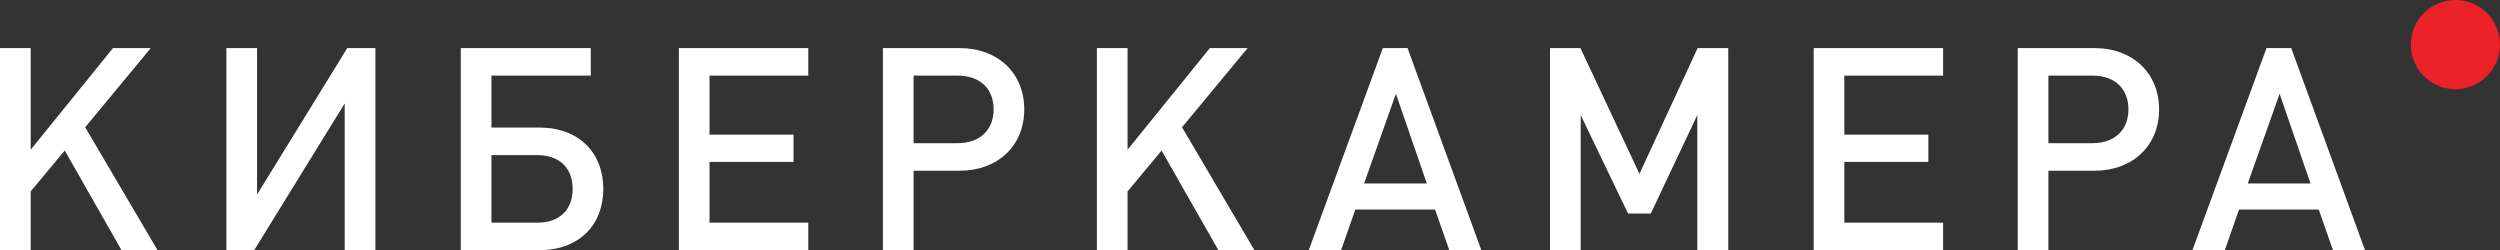
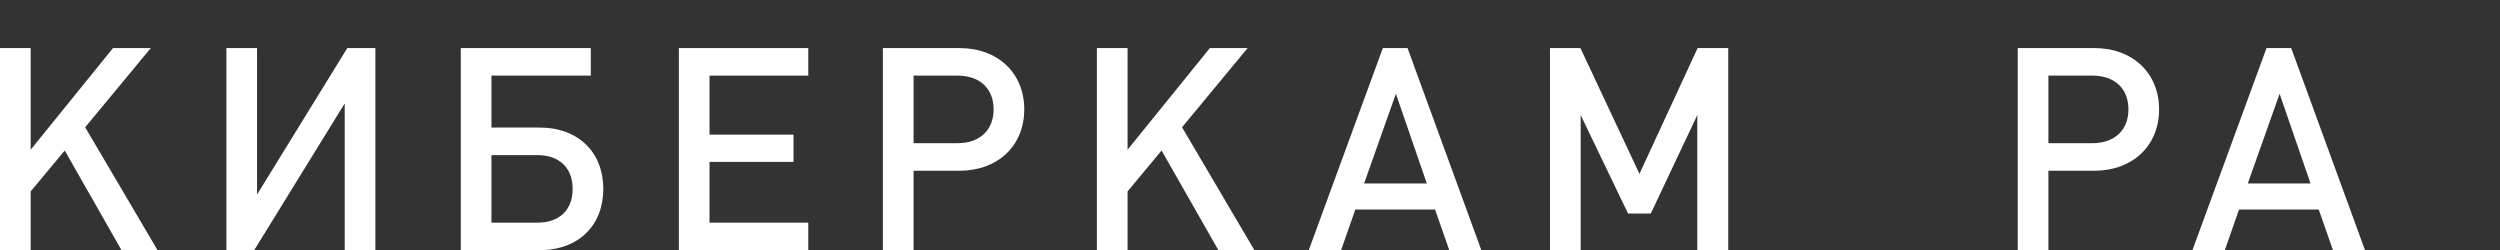
<svg xmlns="http://www.w3.org/2000/svg" id="Layer_1" x="0px" y="0px" width="199.732px" height="19.987px" viewBox="0 0 199.732 19.987" xml:space="preserve">
  <rect x="0" y="0" width="199.732" height="19.987" fill="#333333" stroke="none" />
  <g>
    <g>
      <g>
        <path fill="#FFFFFF" d="M9.707,19.987l-4.534-7.961L2.45,15.294v4.693H0V3.841h2.45v8.12l6.577-8.12h3.018l-5.241,6.327 l5.783,9.82H9.707z" />
        <path fill="#FFFFFF" d="M27.54,19.987V8.262l-7.232,11.725h-2.222V3.841h2.45v11.701l7.21-11.701h2.245v16.146H27.54z" />
        <path fill="#FFFFFF" d="M43.095,19.987h-6.281V3.841H47.2v2.2h-7.937v4.149h3.832c3.13,0,5.104,1.998,5.104,4.899 C48.198,17.991,46.247,19.987,43.095,19.987z M42.938,12.392h-3.675v5.396h3.675c1.769,0,2.812-1.021,2.812-2.699 C45.75,13.435,44.707,12.392,42.938,12.392z" />
        <path fill="#FFFFFF" d="M54.236,19.987V3.841h10.34v2.2h-7.891v4.716h6.711v2.178h-6.711v4.854h7.891v2.199H54.236z" />
        <path fill="#FFFFFF" d="M76.663,13.64h-3.675v6.348h-2.45V3.841h6.125c3.06,0,5.168,1.996,5.168,4.898 C81.831,11.643,79.723,13.64,76.663,13.64z M76.501,6.041h-3.514v5.398h3.514c1.771,0,2.882-1.043,2.882-2.7 C79.383,7.063,78.271,6.041,76.501,6.041z" />
        <path fill="#FFFFFF" d="M97.34,19.987l-4.538-7.961l-2.718,3.268v4.693h-2.45V3.841h2.45v8.12l6.574-8.12h3.017l-5.239,6.327 l5.784,9.82H97.34z" />
        <path fill="#FFFFFF" d="M115.787,19.987l-1.136-3.244h-6.371l-1.136,3.244h-2.584l5.92-16.146h1.973l5.896,16.146H115.787z M111.522,7.491l-2.54,7.167h5.012L111.522,7.491z" />
        <path fill="#FFFFFF" d="M135.603,19.987V9.192l-3.718,7.87h-1.814l-3.785-7.87v10.795h-2.451V3.841h2.43l4.715,10.047 l4.648-10.047h2.447v16.146H135.603z" />
-         <path fill="#FFFFFF" d="M144.901,19.987V3.841h10.339v2.2h-7.892v4.716h6.714v2.178h-6.714v4.854h7.892v2.199H144.901z" />
        <path fill="#FFFFFF" d="M167.326,13.64h-3.674v6.348h-2.449V3.841h6.123c3.06,0,5.17,1.996,5.17,4.898 C172.496,11.643,170.386,13.64,167.326,13.64z M167.167,6.041h-3.515v5.398h3.515c1.771,0,2.88-1.043,2.88-2.7 C170.047,7.063,168.938,6.041,167.167,6.041z" />
-         <path fill="#FFFFFF" d="M186.387,19.987l-1.135-3.244h-6.371l-1.134,3.244h-2.587l5.919-16.146h1.973l5.896,16.146H186.387z M182.124,7.491l-2.542,7.167h5.012L182.124,7.491z" />
+         <path fill="#FFFFFF" d="M186.387,19.987l-1.135-3.244h-6.371l-1.134,3.244h-2.587l5.919-16.146h1.973l5.896,16.146H186.387z M182.124,7.491l-2.542,7.167h5.012z" />
      </g>
    </g>
-     <circle fill="#EB2227" cx="196.171" cy="3.562" r="3.561" />
  </g>
</svg>